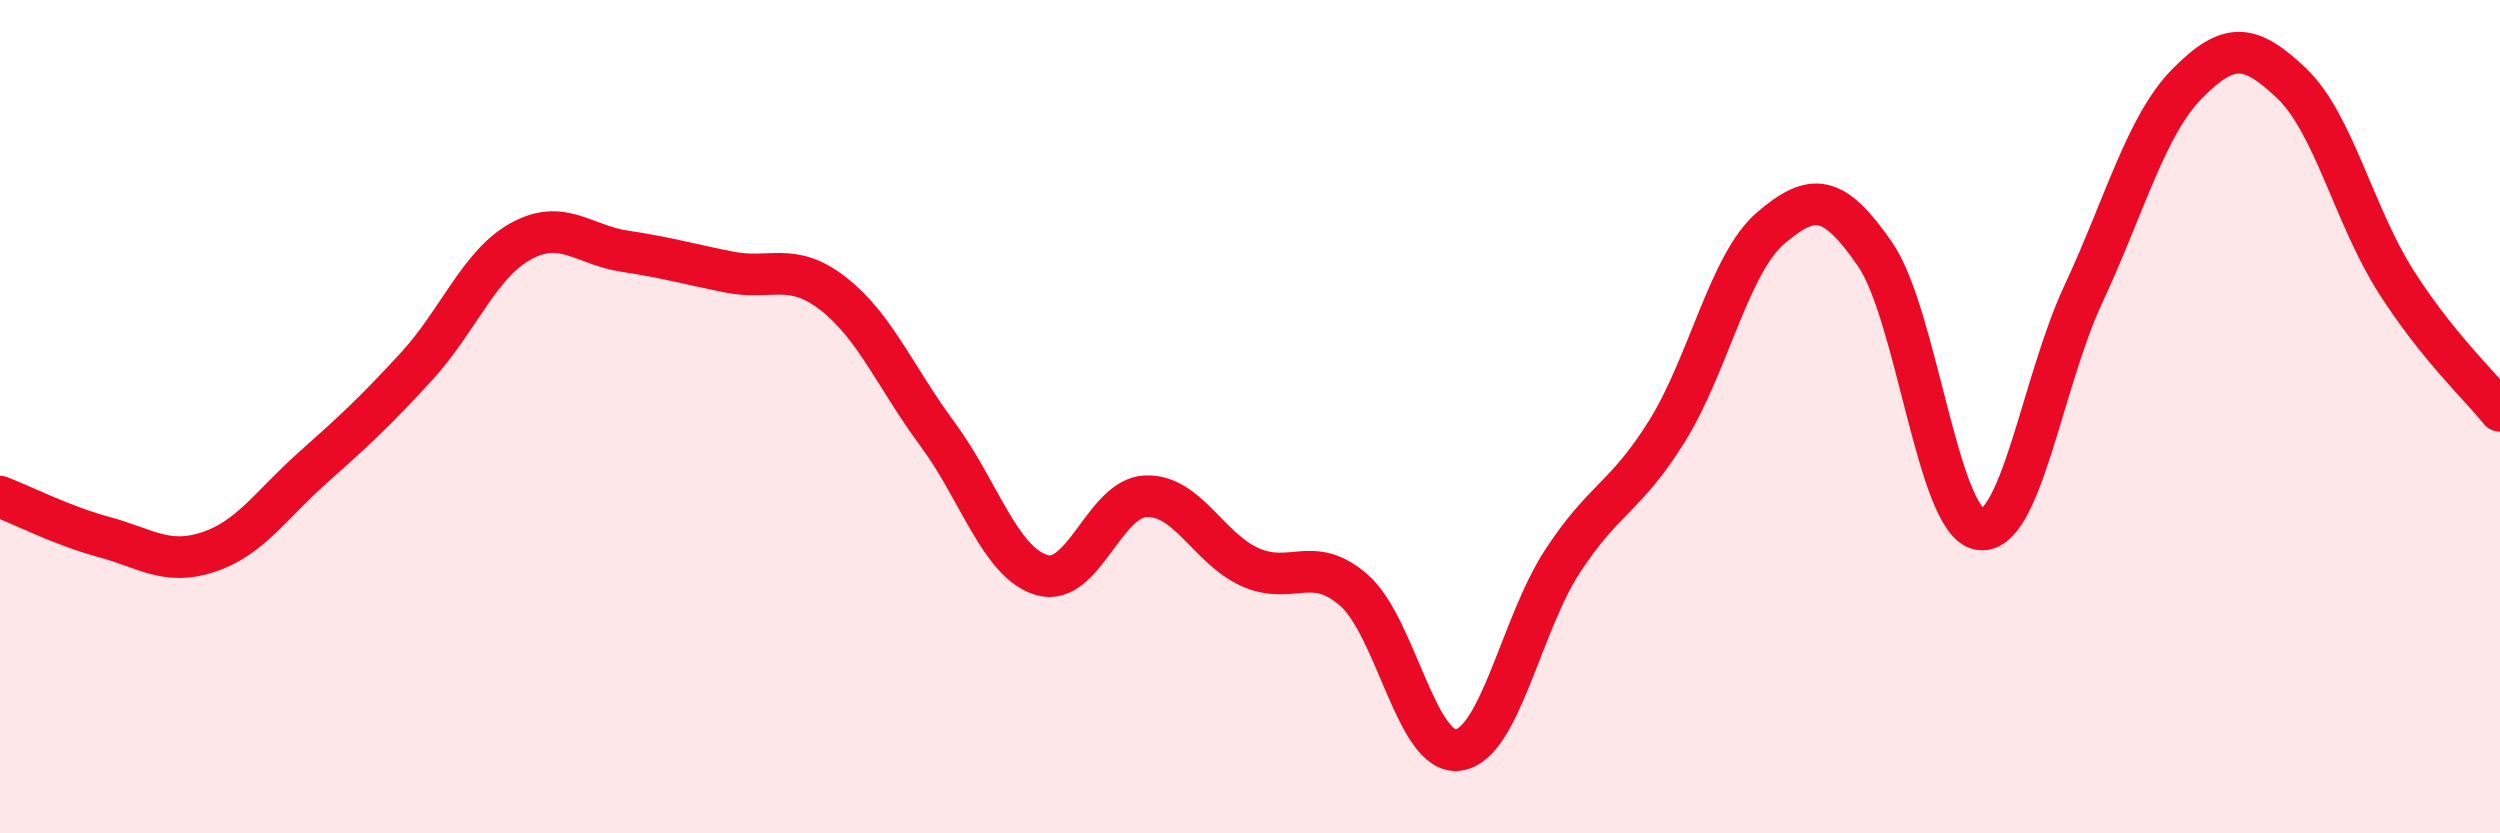
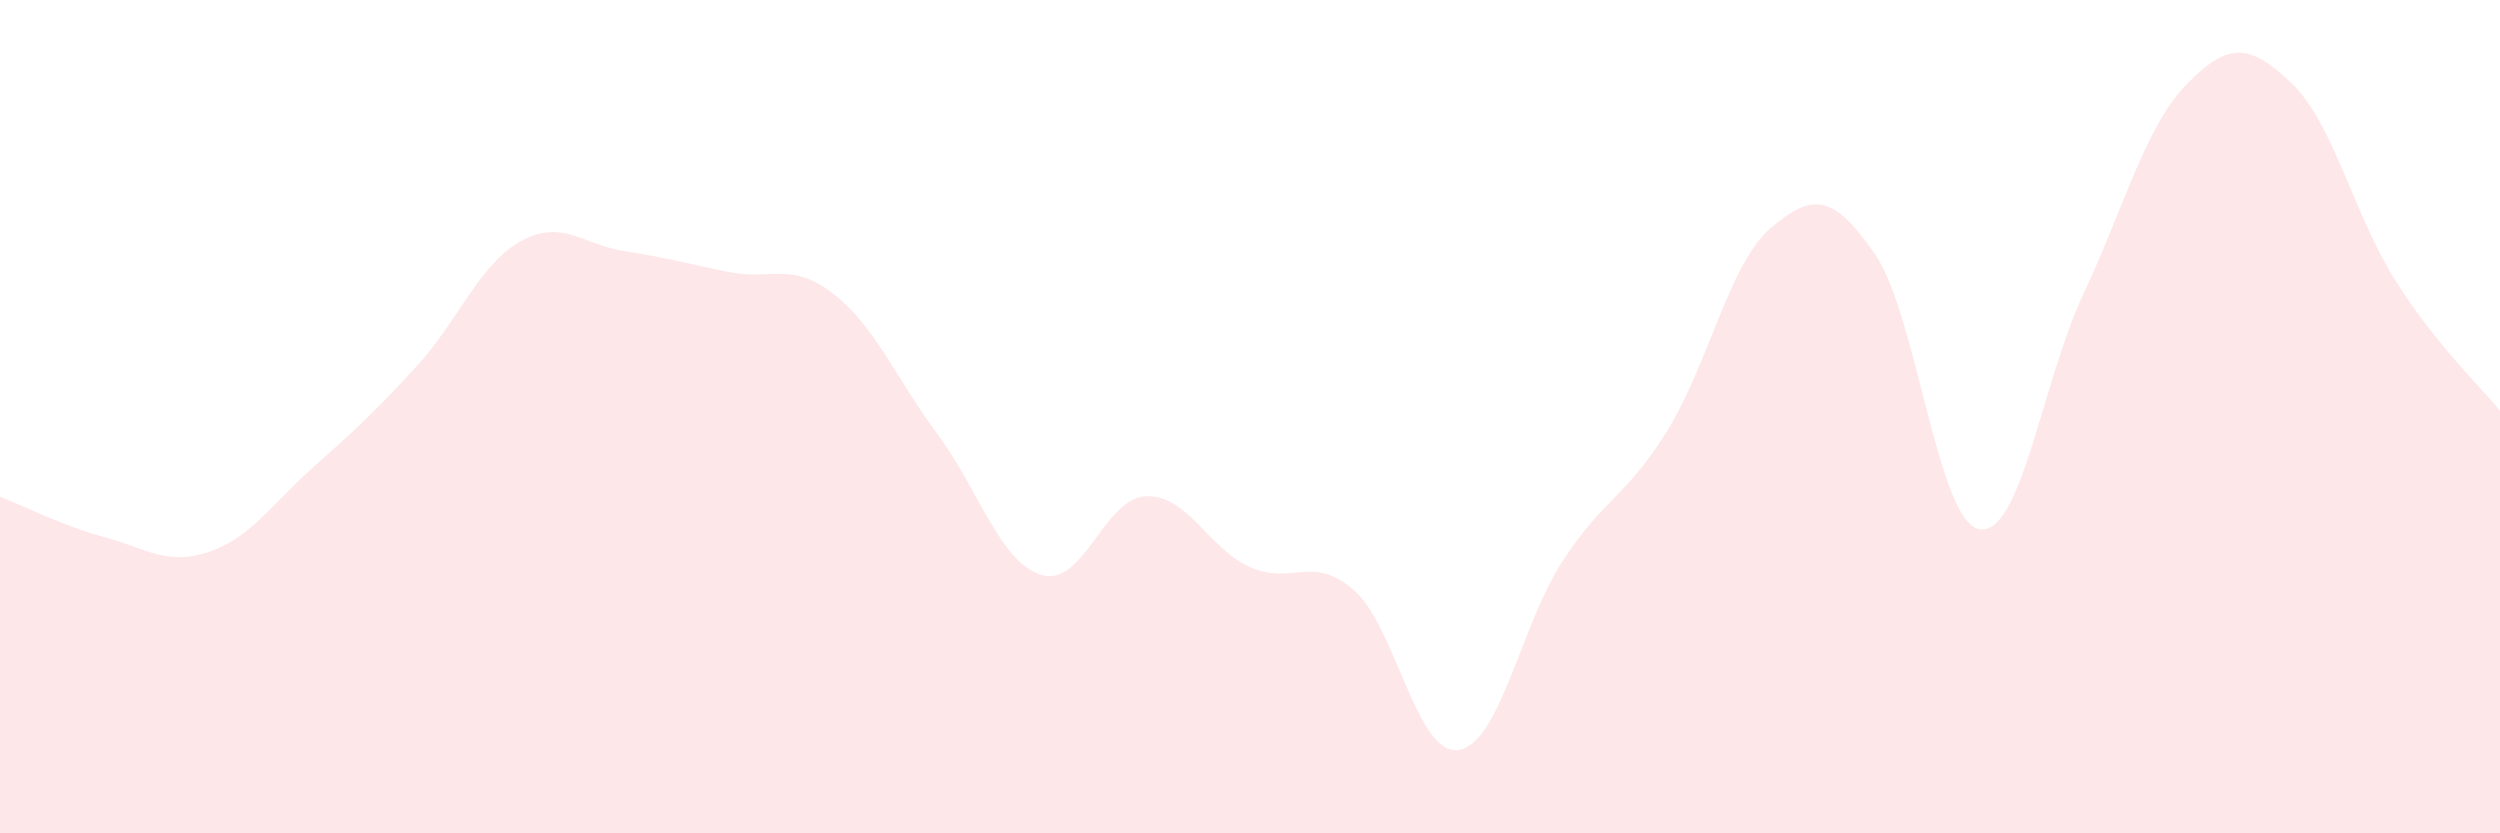
<svg xmlns="http://www.w3.org/2000/svg" width="60" height="20" viewBox="0 0 60 20">
  <path d="M 0,11.92 C 0.5,12.11 1.5,12.62 2.5,12.89 C 3.5,13.16 4,13.58 5,13.25 C 6,12.92 6.5,12.12 7.5,11.23 C 8.5,10.34 9,9.88 10,8.79 C 11,7.7 11.5,6.34 12.5,5.79 C 13.5,5.24 14,5.88 15,6.03 C 16,6.18 16.5,6.33 17.5,6.53 C 18.5,6.73 19,6.27 20,7.05 C 21,7.83 21.5,9.07 22.5,10.42 C 23.5,11.77 24,13.5 25,13.8 C 26,14.1 26.5,11.95 27.5,11.91 C 28.5,11.87 29,13.16 30,13.61 C 31,14.06 31.5,13.29 32.5,14.17 C 33.5,15.05 34,18.14 35,18 C 36,17.86 36.5,15 37.5,13.47 C 38.5,11.94 39,11.96 40,10.36 C 41,8.76 41.5,6.32 42.5,5.47 C 43.5,4.62 44,4.65 45,6.1 C 46,7.55 46.5,12.51 47.5,12.7 C 48.5,12.89 49,9.2 50,7.06 C 51,4.92 51.5,3.01 52.5,2 C 53.5,0.99 54,1.05 55,2 C 56,2.95 56.5,5.18 57.5,6.75 C 58.5,8.32 59.5,9.24 60,9.86L60 20L0 20Z" fill="#EB0A25" opacity="0.1" stroke-linecap="round" stroke-linejoin="round" />
-   <path d="M 0,11.92 C 0.5,12.11 1.5,12.62 2.5,12.89 C 3.5,13.16 4,13.58 5,13.25 C 6,12.92 6.5,12.12 7.5,11.23 C 8.5,10.34 9,9.88 10,8.79 C 11,7.7 11.5,6.34 12.5,5.79 C 13.5,5.24 14,5.88 15,6.03 C 16,6.18 16.5,6.33 17.5,6.53 C 18.5,6.73 19,6.27 20,7.05 C 21,7.83 21.5,9.07 22.5,10.42 C 23.5,11.77 24,13.5 25,13.8 C 26,14.1 26.5,11.95 27.5,11.91 C 28.5,11.87 29,13.16 30,13.61 C 31,14.06 31.5,13.29 32.5,14.17 C 33.5,15.05 34,18.14 35,18 C 36,17.86 36.5,15 37.5,13.47 C 38.5,11.94 39,11.96 40,10.36 C 41,8.76 41.5,6.32 42.5,5.47 C 43.5,4.62 44,4.65 45,6.1 C 46,7.55 46.5,12.51 47.5,12.7 C 48.5,12.89 49,9.2 50,7.06 C 51,4.92 51.5,3.01 52.5,2 C 53.5,0.99 54,1.05 55,2 C 56,2.95 56.5,5.18 57.5,6.75 C 58.5,8.32 59.5,9.24 60,9.86" stroke="#EB0A25" stroke-width="1" fill="none" stroke-linecap="round" stroke-linejoin="round" />
</svg>